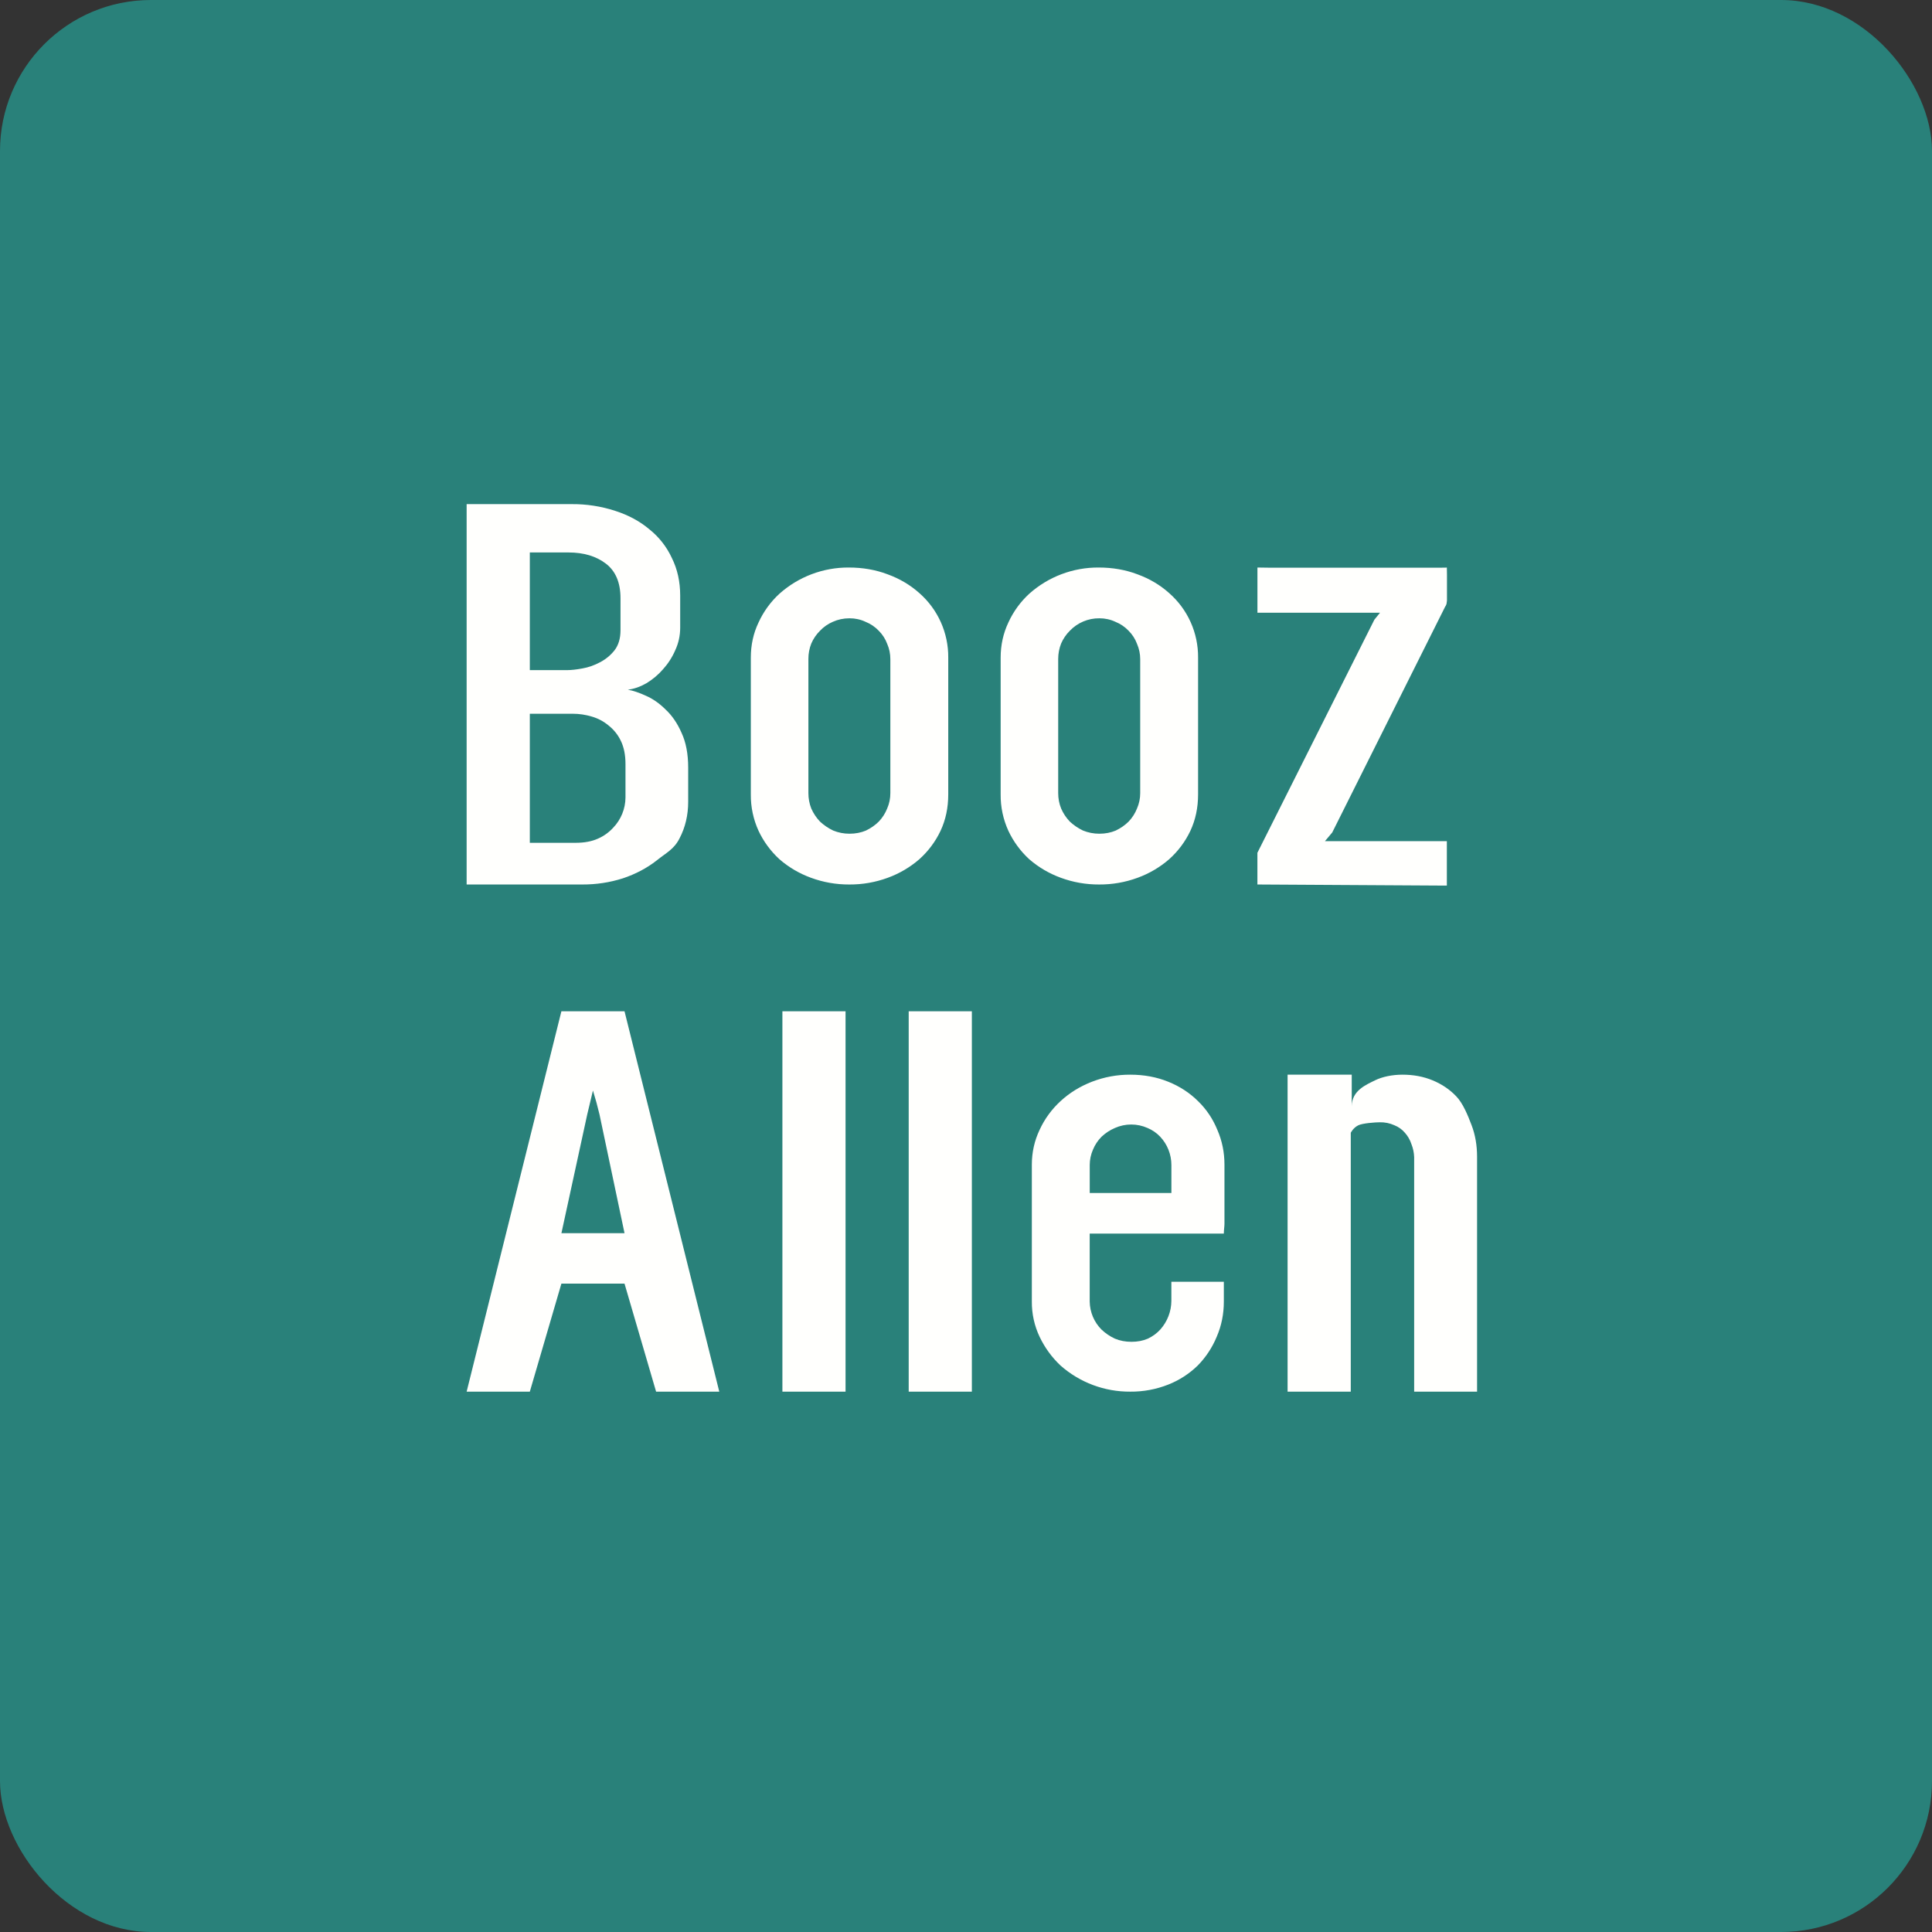
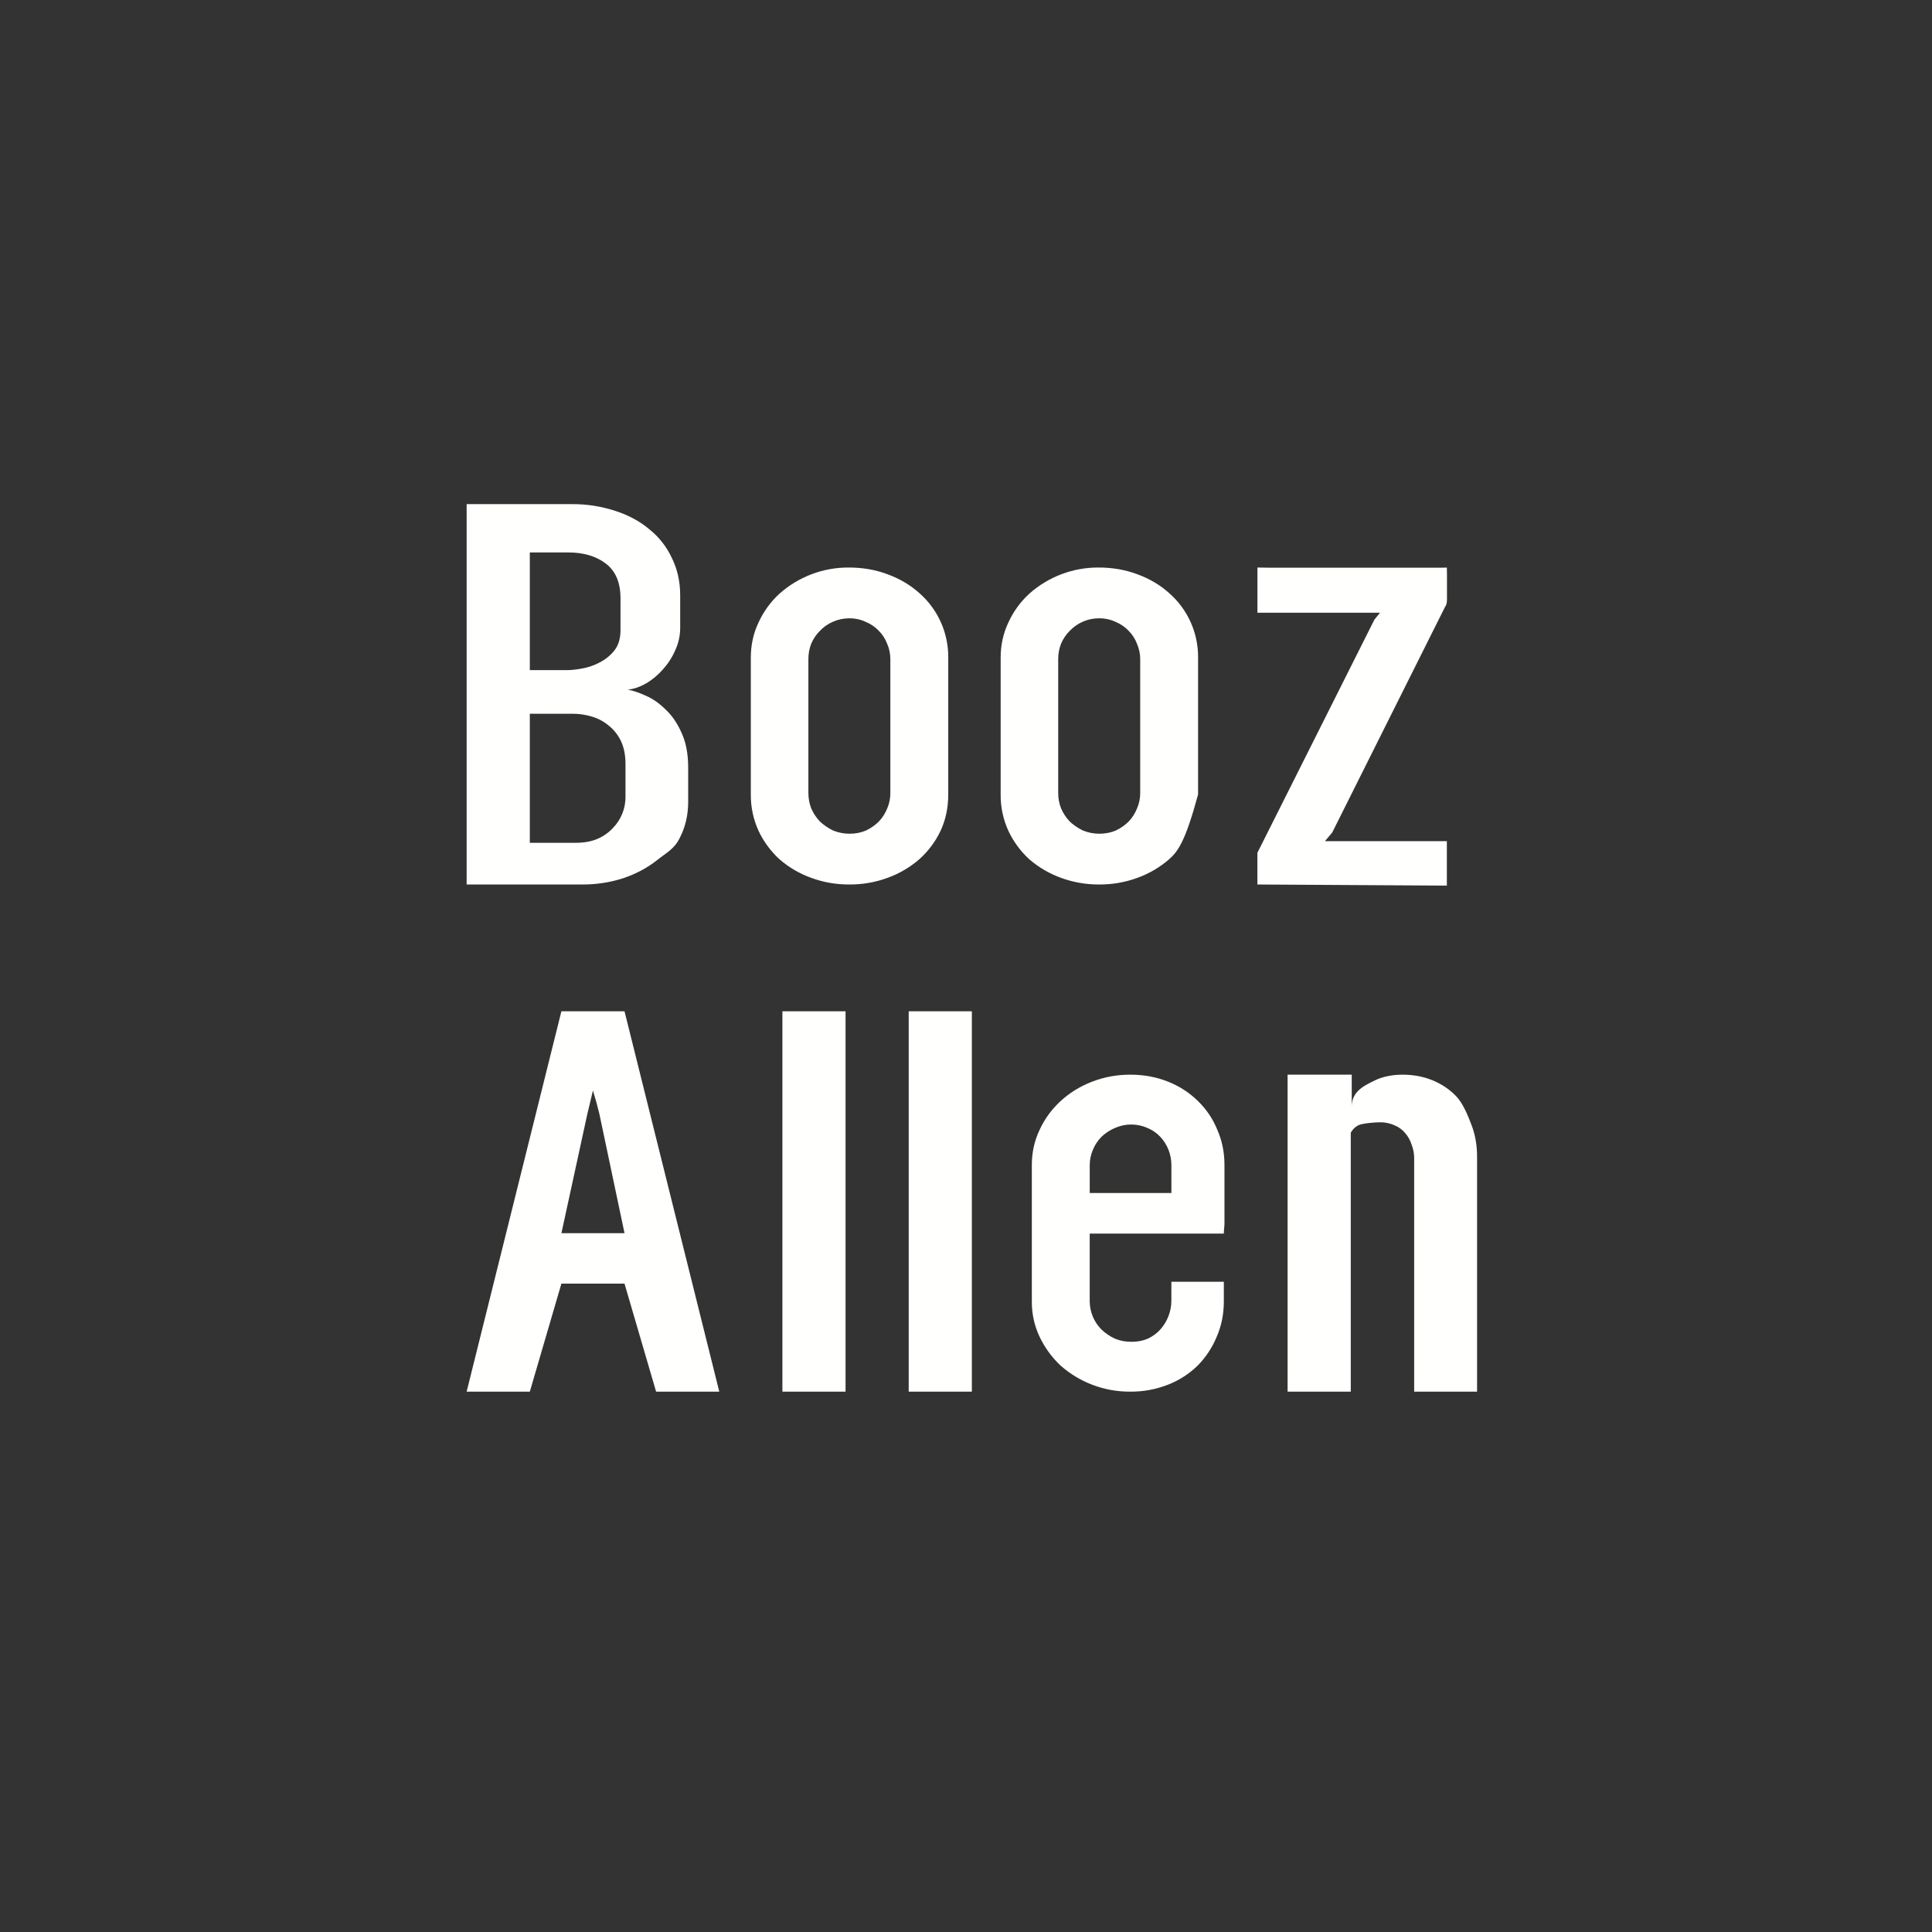
<svg xmlns="http://www.w3.org/2000/svg" width="64px" height="64px" viewBox="0 0 64 64" version="1.1">
  <rect x="0" y="0" width="64" height="64" fill="#333333" stroke="none" />
  <title>c23e343c66c0f6acca75e218dcc636241725523110682</title>
  <g id="页面-1" stroke="none" stroke-width="1" fill="none" fill-rule="evenodd">
    <g id="c23e343c66c0f6acca75e218dcc636241725523110682" fill-rule="nonzero">
-       <rect id="矩形" fill="#29817A" x="0" y="0" width="64" height="64" rx="5" />
-       <path d="M15.458,17.033 L15.458,16.7 L18.929,16.7 C19.422,16.695 19.912,16.77 20.38,16.923 C20.819,17.064 21.196,17.268 21.511,17.534 C21.831,17.789 22.086,18.115 22.257,18.486 C22.441,18.857 22.532,19.27 22.532,19.727 L22.532,20.792 C22.532,21.058 22.477,21.306 22.368,21.541 C22.268,21.772 22.131,21.985 21.962,22.172 C21.804,22.354 21.618,22.509 21.412,22.634 C21.207,22.751 21.002,22.823 20.797,22.847 C20.973,22.878 21.174,22.945 21.401,23.05 C21.628,23.149 21.844,23.3 22.049,23.504 C22.261,23.701 22.438,23.958 22.576,24.273 C22.723,24.588 22.797,24.973 22.797,25.43 L22.797,26.558 C22.797,27.004 22.701,27.408 22.511,27.771 C22.327,28.136 22.075,28.244 21.753,28.504 C21.431,28.756 21.057,28.954 20.633,29.096 C20.199,29.234 19.747,29.302 19.292,29.3 L15.458,29.3 L15.458,17.033 Z M17.551,23.643 L17.551,27.919 L19.073,27.919 C19.358,27.919 19.604,27.873 19.808,27.781 C20,27.697 20.172,27.574 20.313,27.419 C20.571,27.15 20.717,26.793 20.72,26.42 L20.72,25.31 C20.72,25.008 20.668,24.751 20.566,24.541 C20.472,24.343 20.333,24.169 20.16,24.033 C19.996,23.896 19.805,23.794 19.599,23.736 C19.396,23.675 19.186,23.644 18.974,23.644 L17.551,23.644 L17.551,23.643 Z M17.551,18.301 L17.551,22.199 L18.776,22.199 C18.923,22.199 19.094,22.18 19.292,22.143 C19.497,22.107 19.691,22.038 19.875,21.939 C20.064,21.841 20.225,21.709 20.358,21.541 C20.49,21.368 20.555,21.147 20.555,20.875 L20.555,19.82 C20.555,19.301 20.394,18.919 20.072,18.672 C19.75,18.425 19.337,18.301 18.831,18.301 L17.55,18.301 L17.551,18.301 Z M47.702,18.806 C47.923,18.806 47.929,18.8 47.929,18.8 L47.933,19.048 L47.933,19.871 C47.933,19.902 47.929,19.933 47.923,19.963 C47.923,19.995 47.911,20.032 47.889,20.075 L47.879,20.084 L44.132,27.577 L43.891,27.864 L47.929,27.864 L47.929,29.336 L47.779,29.336 L41.653,29.3 C41.719,29.3 41.58,29.3 41.653,29.3 C41.653,29.368 41.653,29.237 41.653,29.3 L41.653,28.25 C41.653,28.356 41.648,28.353 41.653,28.25 C41.632,28.293 41.675,28.201 41.653,28.25 L45.528,20.528 L45.715,20.297 L41.654,20.297 L41.654,18.8 L42.078,18.806 L47.702,18.806 Z M23.827,46.1 L21.734,46.1 L20.688,42.522 L18.597,42.522 L17.551,46.1 L15.458,46.1 L18.597,33.5 L20.688,33.5 L23.827,46.1 Z M18.597,40.85 L20.688,40.85 L19.859,36.917 L19.758,36.521 L19.642,36.125 L19.453,36.917 L18.598,40.85 L18.597,40.85 Z M25.918,33.594 L25.918,33.5 L28.01,33.5 L28.01,46.1 L25.918,46.1 L25.918,33.593 L25.918,33.594 Z M30.102,33.594 L30.102,33.5 L32.194,33.5 L32.194,44.525 C32.194,44.562 32.194,44.719 32.194,44.525 L32.194,46.1 L30.102,46.1 L30.102,33.593 L30.102,33.594 Z M44.746,45.779 L44.746,46.1 L42.653,46.1 L42.653,35.6 L44.778,35.6 L44.778,36.65 C44.778,36.121 45.264,35.931 45.55,35.787 C45.792,35.668 46.122,35.6 46.458,35.6 C46.824,35.6 47.156,35.663 47.456,35.787 C47.76,35.913 48.022,36.088 48.237,36.314 C48.46,36.54 48.63,36.96 48.749,37.275 C48.869,37.59 48.93,37.938 48.93,38.319 L48.93,46.1 L46.846,46.1 L46.846,38.328 C46.84,38.181 46.81,38.036 46.755,37.9 C46.71,37.761 46.637,37.634 46.54,37.525 C46.446,37.414 46.325,37.328 46.19,37.275 C46.037,37.206 45.871,37.173 45.705,37.177 C45.554,37.177 45.136,37.209 44.999,37.275 C44.825,37.359 44.746,37.525 44.746,37.525 L44.746,45.779 Z M34.181,38.583 C34.181,38.173 34.267,37.79 34.437,37.43 C34.602,37.07 34.838,36.746 35.13,36.478 C35.428,36.203 35.776,35.987 36.174,35.833 C36.578,35.677 37.008,35.598 37.441,35.6 C37.896,35.6 38.315,35.678 38.698,35.833 C39.081,35.987 39.412,36.203 39.688,36.478 C39.965,36.747 40.178,37.064 40.327,37.43 C40.484,37.79 40.562,38.175 40.562,38.583 L40.562,40.536 C40.562,40.634 40.541,40.744 40.541,40.864 L36.098,40.864 L36.098,43.117 C36.103,43.466 36.244,43.8 36.492,44.047 C36.62,44.167 36.765,44.267 36.929,44.343 C37.099,44.415 37.283,44.449 37.482,44.449 C37.681,44.449 37.862,44.415 38.026,44.344 C38.189,44.266 38.327,44.164 38.441,44.037 C38.671,43.777 38.8,43.443 38.803,43.096 L38.803,42.461 L40.541,42.461 L40.541,43.117 C40.541,43.533 40.462,43.92 40.306,44.28 C40.16,44.635 39.947,44.959 39.678,45.233 C39.397,45.508 39.064,45.723 38.698,45.867 C38.298,46.025 37.871,46.104 37.441,46.1 C36.59,46.106 35.766,45.797 35.129,45.233 C34.841,44.961 34.606,44.638 34.437,44.28 C34.265,43.917 34.178,43.519 34.181,43.117 L34.181,38.582 L34.181,38.583 Z M36.099,39.52 L38.804,39.52 L38.804,38.594 C38.804,38.244 38.671,37.907 38.431,37.653 C38.314,37.53 38.173,37.433 38.016,37.367 C37.671,37.212 37.275,37.212 36.93,37.367 C36.769,37.436 36.621,37.533 36.493,37.653 C36.369,37.777 36.271,37.924 36.205,38.086 C36.135,38.246 36.099,38.419 36.099,38.594 L36.099,39.52 L36.099,39.52 Z M24.872,21.783 C24.872,21.367 24.956,20.98 25.128,20.62 C25.293,20.259 25.528,19.935 25.821,19.667 C26.453,19.103 27.273,18.794 28.12,18.8 C28.576,18.8 29.002,18.873 29.399,19.023 C29.804,19.17 30.155,19.379 30.454,19.646 C31.069,20.185 31.419,20.965 31.412,21.783 L31.412,26.317 C31.412,26.754 31.328,27.156 31.157,27.522 C30.988,27.88 30.748,28.2 30.453,28.464 C30.146,28.73 29.792,28.938 29.41,29.077 C29,29.228 28.568,29.303 28.132,29.3 C27.699,29.302 27.27,29.227 26.864,29.077 C26.482,28.938 26.128,28.731 25.821,28.464 C25.531,28.198 25.295,27.878 25.128,27.522 C24.955,27.144 24.868,26.733 24.872,26.317 L24.872,21.782 L24.872,21.783 Z M26.779,26.274 C26.779,26.45 26.811,26.62 26.874,26.782 C26.946,26.944 27.042,27.089 27.163,27.216 C27.291,27.335 27.436,27.434 27.599,27.512 C27.769,27.582 27.95,27.618 28.142,27.618 C28.342,27.618 28.522,27.582 28.686,27.513 C28.849,27.434 28.991,27.335 29.111,27.216 C29.231,27.091 29.325,26.943 29.389,26.782 C29.46,26.62 29.494,26.45 29.494,26.274 L29.494,21.837 C29.494,21.66 29.46,21.49 29.389,21.328 C29.329,21.166 29.234,21.018 29.111,20.895 C28.988,20.766 28.839,20.665 28.674,20.599 C28.508,20.52 28.326,20.481 28.142,20.482 C27.943,20.482 27.759,20.521 27.589,20.598 C27.428,20.667 27.283,20.768 27.163,20.895 C27.041,21.016 26.943,21.16 26.875,21.318 C26.811,21.48 26.778,21.652 26.779,21.826 L26.779,26.274 Z M33.148,21.783 C33.148,21.367 33.234,20.98 33.404,20.62 C33.569,20.259 33.804,19.935 34.097,19.667 C34.729,19.103 35.549,18.794 36.396,18.8 C36.852,18.8 37.278,18.873 37.675,19.023 C38.08,19.17 38.431,19.379 38.729,19.646 C39.345,20.185 39.695,20.965 39.688,21.783 L39.688,26.317 C39.688,26.754 39.604,27.156 39.433,27.522 C39.264,27.88 39.024,28.2 38.729,28.464 C38.422,28.73 38.068,28.938 37.686,29.077 C37.276,29.228 36.844,29.303 36.408,29.3 C35.975,29.302 35.546,29.227 35.14,29.077 C34.758,28.938 34.404,28.731 34.096,28.464 C33.806,28.198 33.571,27.878 33.404,27.522 C33.231,27.144 33.144,26.733 33.148,26.317 L33.148,21.782 L33.148,21.783 Z M35.054,26.274 C35.054,26.45 35.086,26.62 35.151,26.782 C35.221,26.944 35.318,27.089 35.439,27.216 C35.566,27.335 35.712,27.434 35.874,27.512 C36.045,27.582 36.226,27.618 36.418,27.618 C36.618,27.618 36.798,27.582 36.961,27.513 C37.125,27.434 37.267,27.335 37.387,27.216 C37.507,27.091 37.601,26.943 37.665,26.782 C37.735,26.62 37.771,26.45 37.771,26.274 L37.771,21.837 C37.771,21.66 37.735,21.49 37.665,21.328 C37.605,21.166 37.51,21.018 37.387,20.895 C37.264,20.766 37.115,20.665 36.951,20.599 C36.784,20.52 36.602,20.481 36.418,20.482 C36.049,20.478 35.694,20.628 35.439,20.895 C35.317,21.016 35.219,21.16 35.151,21.318 C35.087,21.48 35.054,21.652 35.054,21.826 L35.054,26.274 Z" id="形状" fill="#FFFFFD" />
+       <path d="M15.458,17.033 L15.458,16.7 L18.929,16.7 C19.422,16.695 19.912,16.77 20.38,16.923 C20.819,17.064 21.196,17.268 21.511,17.534 C21.831,17.789 22.086,18.115 22.257,18.486 C22.441,18.857 22.532,19.27 22.532,19.727 L22.532,20.792 C22.532,21.058 22.477,21.306 22.368,21.541 C22.268,21.772 22.131,21.985 21.962,22.172 C21.804,22.354 21.618,22.509 21.412,22.634 C21.207,22.751 21.002,22.823 20.797,22.847 C20.973,22.878 21.174,22.945 21.401,23.05 C21.628,23.149 21.844,23.3 22.049,23.504 C22.261,23.701 22.438,23.958 22.576,24.273 C22.723,24.588 22.797,24.973 22.797,25.43 L22.797,26.558 C22.797,27.004 22.701,27.408 22.511,27.771 C22.327,28.136 22.075,28.244 21.753,28.504 C21.431,28.756 21.057,28.954 20.633,29.096 C20.199,29.234 19.747,29.302 19.292,29.3 L15.458,29.3 L15.458,17.033 Z M17.551,23.643 L17.551,27.919 L19.073,27.919 C19.358,27.919 19.604,27.873 19.808,27.781 C20,27.697 20.172,27.574 20.313,27.419 C20.571,27.15 20.717,26.793 20.72,26.42 L20.72,25.31 C20.72,25.008 20.668,24.751 20.566,24.541 C20.472,24.343 20.333,24.169 20.16,24.033 C19.996,23.896 19.805,23.794 19.599,23.736 C19.396,23.675 19.186,23.644 18.974,23.644 L17.551,23.644 L17.551,23.643 Z M17.551,18.301 L17.551,22.199 L18.776,22.199 C18.923,22.199 19.094,22.18 19.292,22.143 C19.497,22.107 19.691,22.038 19.875,21.939 C20.064,21.841 20.225,21.709 20.358,21.541 C20.49,21.368 20.555,21.147 20.555,20.875 L20.555,19.82 C20.555,19.301 20.394,18.919 20.072,18.672 C19.75,18.425 19.337,18.301 18.831,18.301 L17.55,18.301 L17.551,18.301 Z M47.702,18.806 C47.923,18.806 47.929,18.8 47.929,18.8 L47.933,19.048 L47.933,19.871 C47.933,19.902 47.929,19.933 47.923,19.963 C47.923,19.995 47.911,20.032 47.889,20.075 L47.879,20.084 L44.132,27.577 L43.891,27.864 L47.929,27.864 L47.929,29.336 L47.779,29.336 L41.653,29.3 C41.719,29.3 41.58,29.3 41.653,29.3 C41.653,29.368 41.653,29.237 41.653,29.3 L41.653,28.25 C41.653,28.356 41.648,28.353 41.653,28.25 C41.632,28.293 41.675,28.201 41.653,28.25 L45.528,20.528 L45.715,20.297 L41.654,20.297 L41.654,18.8 L42.078,18.806 L47.702,18.806 Z M23.827,46.1 L21.734,46.1 L20.688,42.522 L18.597,42.522 L17.551,46.1 L15.458,46.1 L18.597,33.5 L20.688,33.5 L23.827,46.1 Z M18.597,40.85 L20.688,40.85 L19.859,36.917 L19.758,36.521 L19.642,36.125 L19.453,36.917 L18.598,40.85 L18.597,40.85 Z M25.918,33.594 L25.918,33.5 L28.01,33.5 L28.01,46.1 L25.918,46.1 L25.918,33.593 L25.918,33.594 Z M30.102,33.594 L30.102,33.5 L32.194,33.5 L32.194,44.525 C32.194,44.562 32.194,44.719 32.194,44.525 L32.194,46.1 L30.102,46.1 L30.102,33.593 L30.102,33.594 Z M44.746,45.779 L44.746,46.1 L42.653,46.1 L42.653,35.6 L44.778,35.6 L44.778,36.65 C44.778,36.121 45.264,35.931 45.55,35.787 C45.792,35.668 46.122,35.6 46.458,35.6 C46.824,35.6 47.156,35.663 47.456,35.787 C47.76,35.913 48.022,36.088 48.237,36.314 C48.46,36.54 48.63,36.96 48.749,37.275 C48.869,37.59 48.93,37.938 48.93,38.319 L48.93,46.1 L46.846,46.1 L46.846,38.328 C46.84,38.181 46.81,38.036 46.755,37.9 C46.71,37.761 46.637,37.634 46.54,37.525 C46.446,37.414 46.325,37.328 46.19,37.275 C46.037,37.206 45.871,37.173 45.705,37.177 C45.554,37.177 45.136,37.209 44.999,37.275 C44.825,37.359 44.746,37.525 44.746,37.525 L44.746,45.779 Z M34.181,38.583 C34.181,38.173 34.267,37.79 34.437,37.43 C34.602,37.07 34.838,36.746 35.13,36.478 C35.428,36.203 35.776,35.987 36.174,35.833 C36.578,35.677 37.008,35.598 37.441,35.6 C37.896,35.6 38.315,35.678 38.698,35.833 C39.081,35.987 39.412,36.203 39.688,36.478 C39.965,36.747 40.178,37.064 40.327,37.43 C40.484,37.79 40.562,38.175 40.562,38.583 L40.562,40.536 C40.562,40.634 40.541,40.744 40.541,40.864 L36.098,40.864 L36.098,43.117 C36.103,43.466 36.244,43.8 36.492,44.047 C36.62,44.167 36.765,44.267 36.929,44.343 C37.099,44.415 37.283,44.449 37.482,44.449 C37.681,44.449 37.862,44.415 38.026,44.344 C38.189,44.266 38.327,44.164 38.441,44.037 C38.671,43.777 38.8,43.443 38.803,43.096 L38.803,42.461 L40.541,42.461 L40.541,43.117 C40.541,43.533 40.462,43.92 40.306,44.28 C40.16,44.635 39.947,44.959 39.678,45.233 C39.397,45.508 39.064,45.723 38.698,45.867 C38.298,46.025 37.871,46.104 37.441,46.1 C36.59,46.106 35.766,45.797 35.129,45.233 C34.841,44.961 34.606,44.638 34.437,44.28 C34.265,43.917 34.178,43.519 34.181,43.117 L34.181,38.582 L34.181,38.583 Z M36.099,39.52 L38.804,39.52 L38.804,38.594 C38.804,38.244 38.671,37.907 38.431,37.653 C38.314,37.53 38.173,37.433 38.016,37.367 C37.671,37.212 37.275,37.212 36.93,37.367 C36.769,37.436 36.621,37.533 36.493,37.653 C36.369,37.777 36.271,37.924 36.205,38.086 C36.135,38.246 36.099,38.419 36.099,38.594 L36.099,39.52 L36.099,39.52 Z M24.872,21.783 C24.872,21.367 24.956,20.98 25.128,20.62 C25.293,20.259 25.528,19.935 25.821,19.667 C26.453,19.103 27.273,18.794 28.12,18.8 C28.576,18.8 29.002,18.873 29.399,19.023 C29.804,19.17 30.155,19.379 30.454,19.646 C31.069,20.185 31.419,20.965 31.412,21.783 L31.412,26.317 C31.412,26.754 31.328,27.156 31.157,27.522 C30.988,27.88 30.748,28.2 30.453,28.464 C30.146,28.73 29.792,28.938 29.41,29.077 C29,29.228 28.568,29.303 28.132,29.3 C27.699,29.302 27.27,29.227 26.864,29.077 C26.482,28.938 26.128,28.731 25.821,28.464 C25.531,28.198 25.295,27.878 25.128,27.522 C24.955,27.144 24.868,26.733 24.872,26.317 L24.872,21.782 L24.872,21.783 Z M26.779,26.274 C26.779,26.45 26.811,26.62 26.874,26.782 C26.946,26.944 27.042,27.089 27.163,27.216 C27.291,27.335 27.436,27.434 27.599,27.512 C27.769,27.582 27.95,27.618 28.142,27.618 C28.342,27.618 28.522,27.582 28.686,27.513 C28.849,27.434 28.991,27.335 29.111,27.216 C29.231,27.091 29.325,26.943 29.389,26.782 C29.46,26.62 29.494,26.45 29.494,26.274 L29.494,21.837 C29.494,21.66 29.46,21.49 29.389,21.328 C29.329,21.166 29.234,21.018 29.111,20.895 C28.988,20.766 28.839,20.665 28.674,20.599 C28.508,20.52 28.326,20.481 28.142,20.482 C27.943,20.482 27.759,20.521 27.589,20.598 C27.428,20.667 27.283,20.768 27.163,20.895 C27.041,21.016 26.943,21.16 26.875,21.318 C26.811,21.48 26.778,21.652 26.779,21.826 L26.779,26.274 Z M33.148,21.783 C33.148,21.367 33.234,20.98 33.404,20.62 C33.569,20.259 33.804,19.935 34.097,19.667 C34.729,19.103 35.549,18.794 36.396,18.8 C36.852,18.8 37.278,18.873 37.675,19.023 C38.08,19.17 38.431,19.379 38.729,19.646 C39.345,20.185 39.695,20.965 39.688,21.783 L39.688,26.317 C39.264,27.88 39.024,28.2 38.729,28.464 C38.422,28.73 38.068,28.938 37.686,29.077 C37.276,29.228 36.844,29.303 36.408,29.3 C35.975,29.302 35.546,29.227 35.14,29.077 C34.758,28.938 34.404,28.731 34.096,28.464 C33.806,28.198 33.571,27.878 33.404,27.522 C33.231,27.144 33.144,26.733 33.148,26.317 L33.148,21.782 L33.148,21.783 Z M35.054,26.274 C35.054,26.45 35.086,26.62 35.151,26.782 C35.221,26.944 35.318,27.089 35.439,27.216 C35.566,27.335 35.712,27.434 35.874,27.512 C36.045,27.582 36.226,27.618 36.418,27.618 C36.618,27.618 36.798,27.582 36.961,27.513 C37.125,27.434 37.267,27.335 37.387,27.216 C37.507,27.091 37.601,26.943 37.665,26.782 C37.735,26.62 37.771,26.45 37.771,26.274 L37.771,21.837 C37.771,21.66 37.735,21.49 37.665,21.328 C37.605,21.166 37.51,21.018 37.387,20.895 C37.264,20.766 37.115,20.665 36.951,20.599 C36.784,20.52 36.602,20.481 36.418,20.482 C36.049,20.478 35.694,20.628 35.439,20.895 C35.317,21.016 35.219,21.16 35.151,21.318 C35.087,21.48 35.054,21.652 35.054,21.826 L35.054,26.274 Z" id="形状" fill="#FFFFFD" />
    </g>
  </g>
</svg>